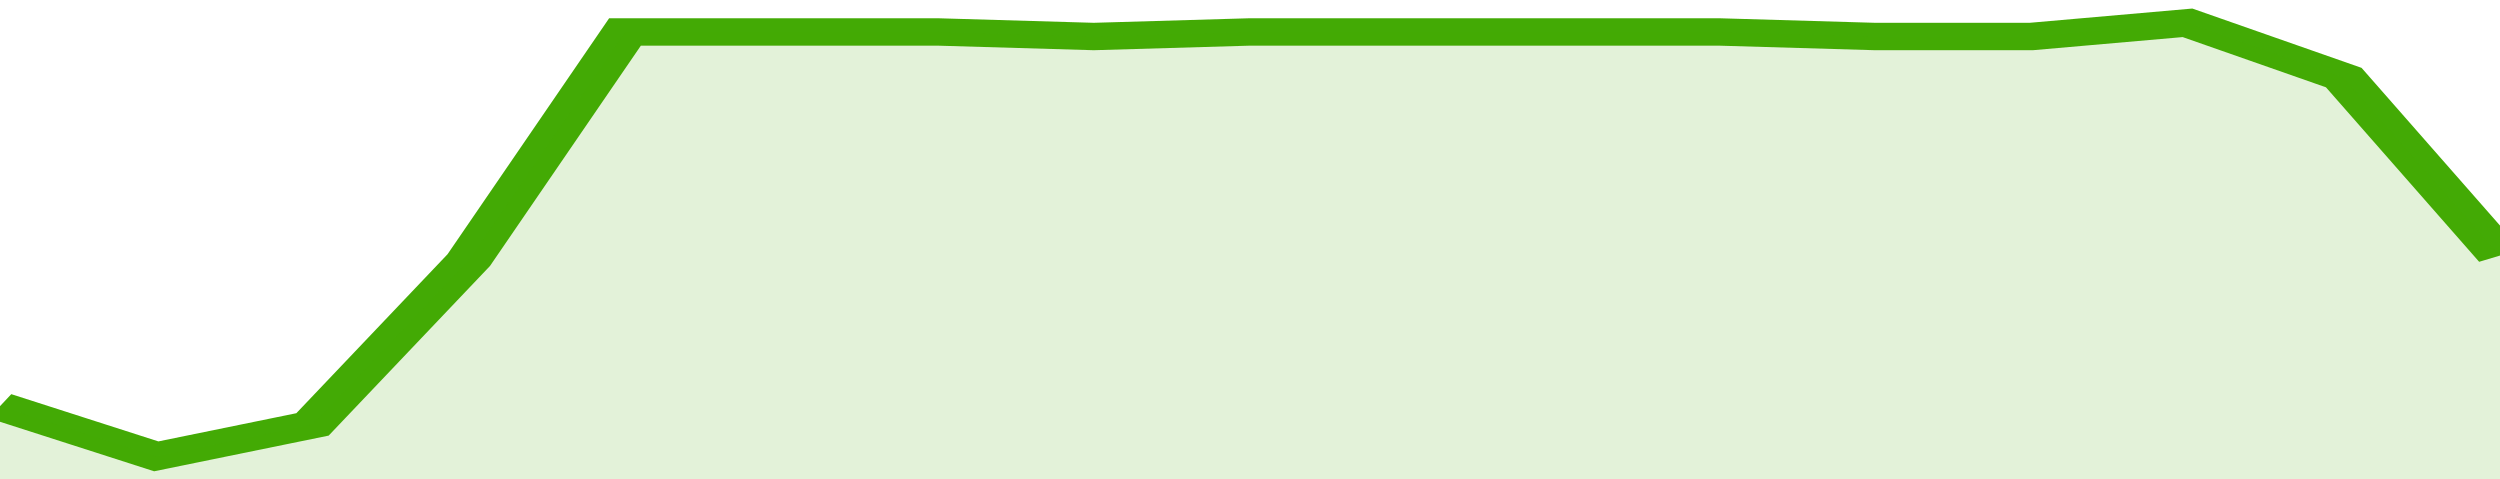
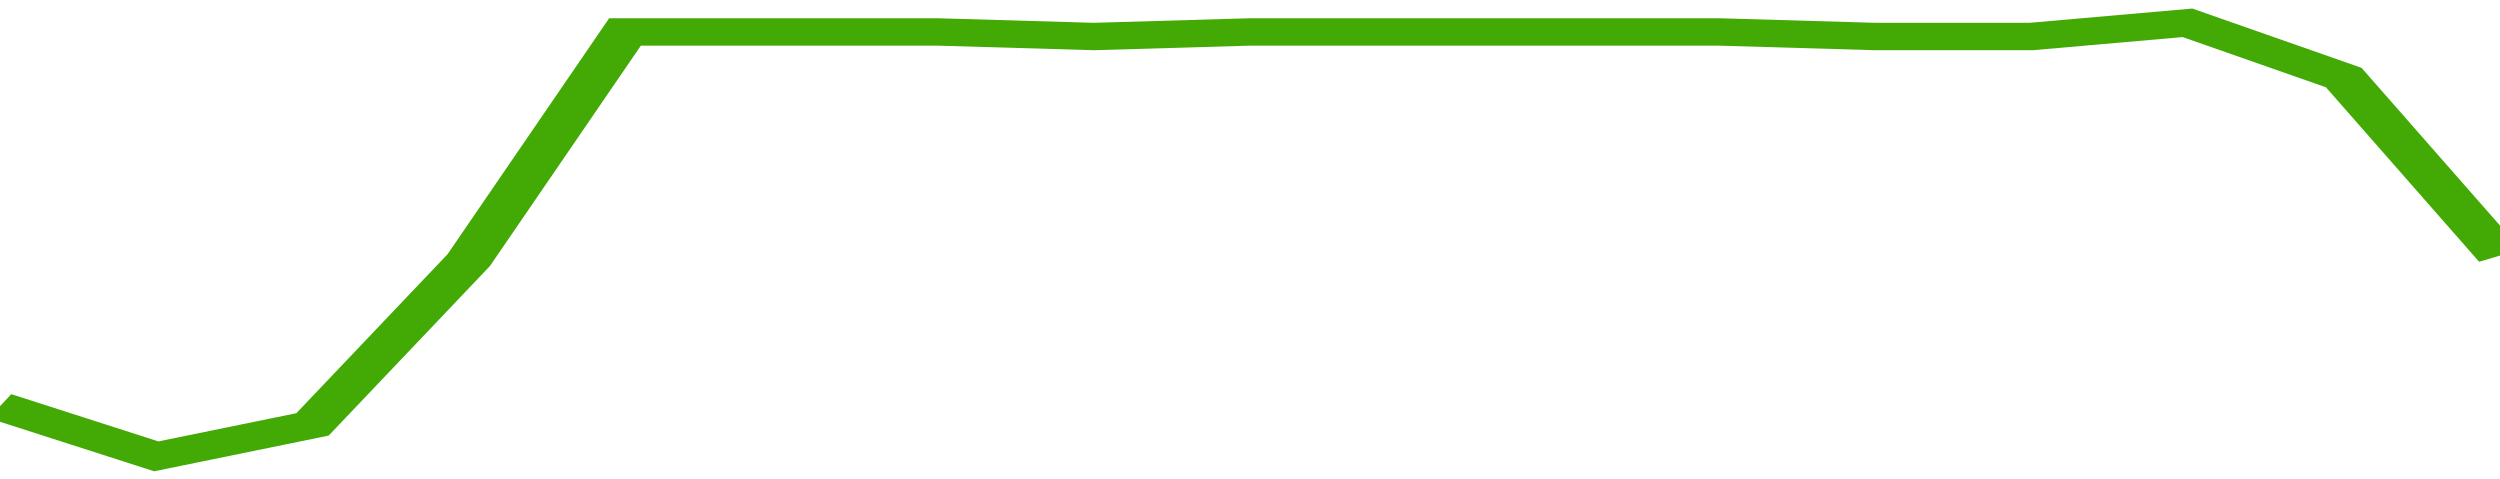
<svg xmlns="http://www.w3.org/2000/svg" viewBox="0 0 320 105" width="120" height="23" preserveAspectRatio="none">
  <polyline fill="none" stroke="#43AA05" stroke-width="6" points="0, 89 20, 100 40, 93 60, 57 80, 7 100, 7 120, 7 140, 8 160, 7 180, 7 200, 7 220, 7 240, 8 260, 8 280, 5 300, 17 320, 56 320, 56 "> </polyline>
-   <polygon fill="#43AA05" opacity="0.15" points="0, 105 0, 89 20, 100 40, 93 60, 57 80, 7 100, 7 120, 7 140, 8 160, 7 180, 7 200, 7 220, 7 240, 8 260, 8 280, 5 300, 17 320, 56 320, 105 " />
</svg>